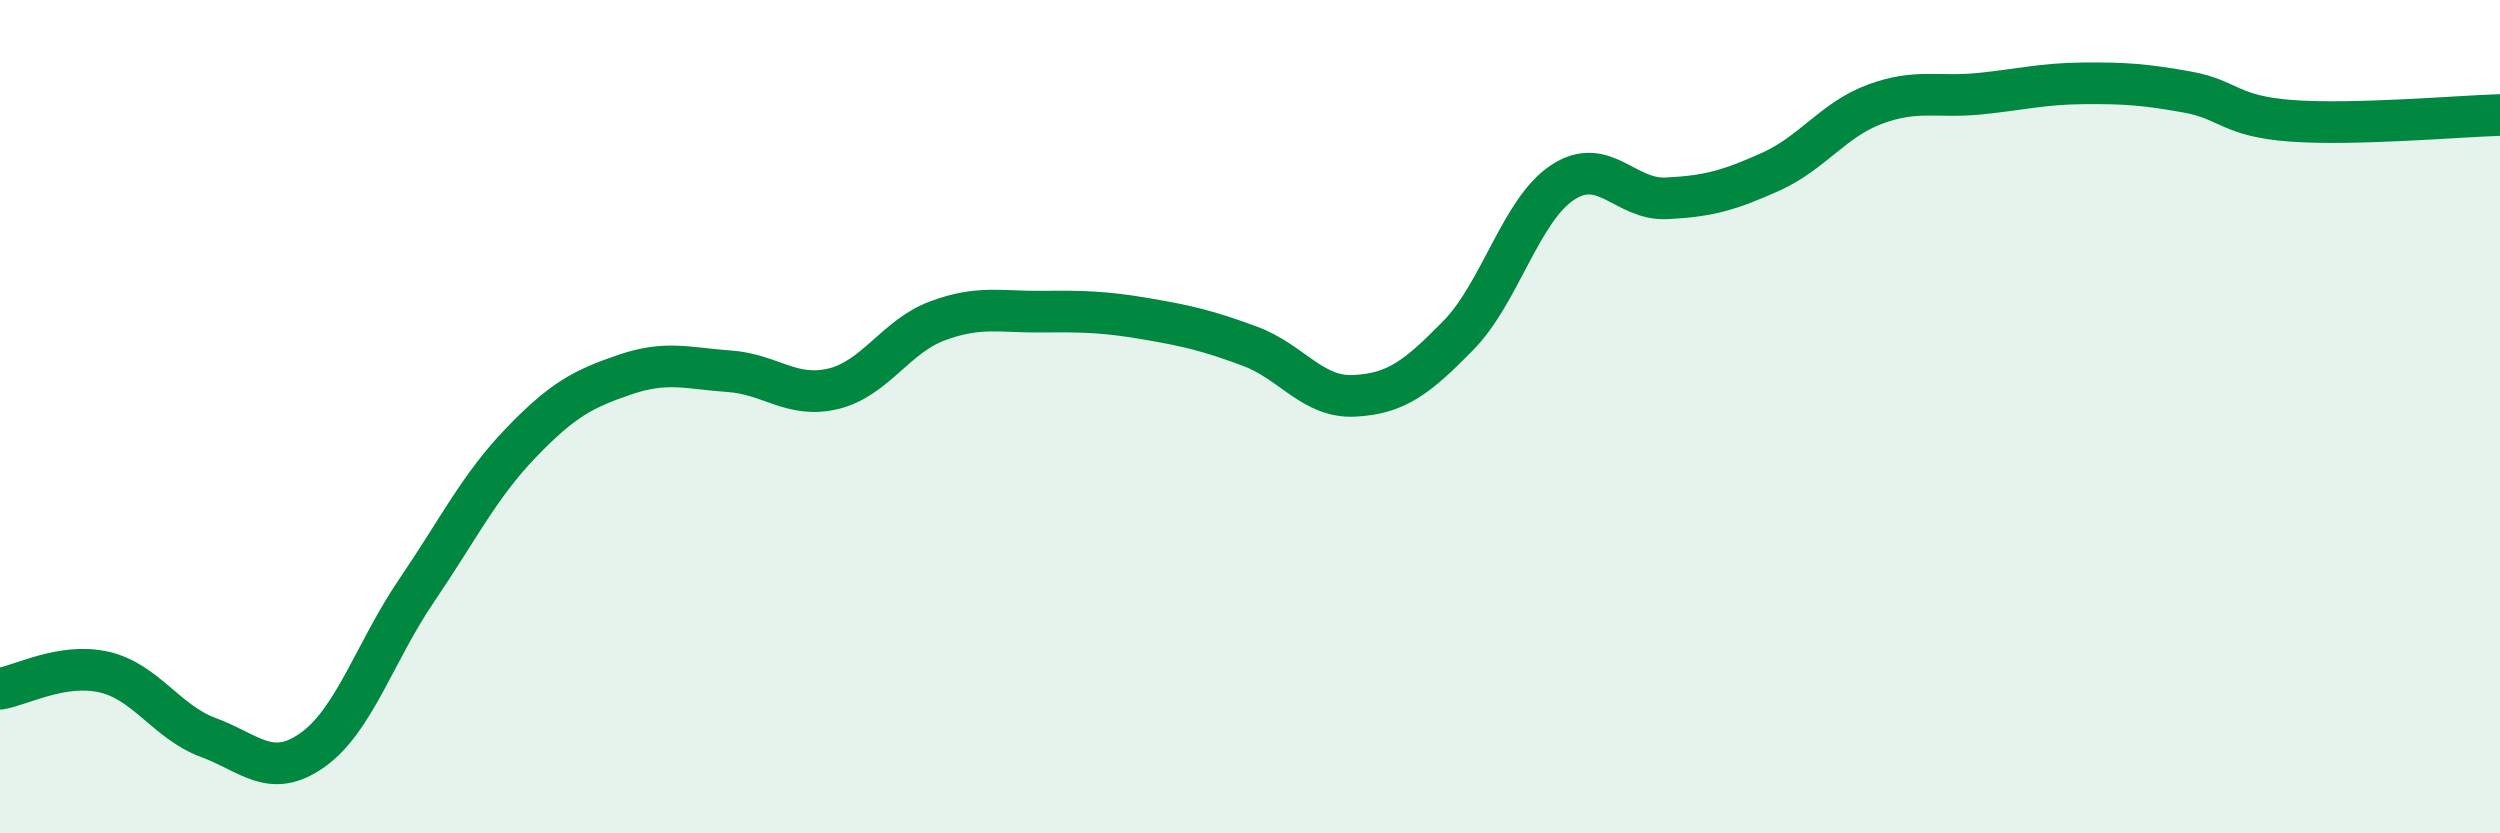
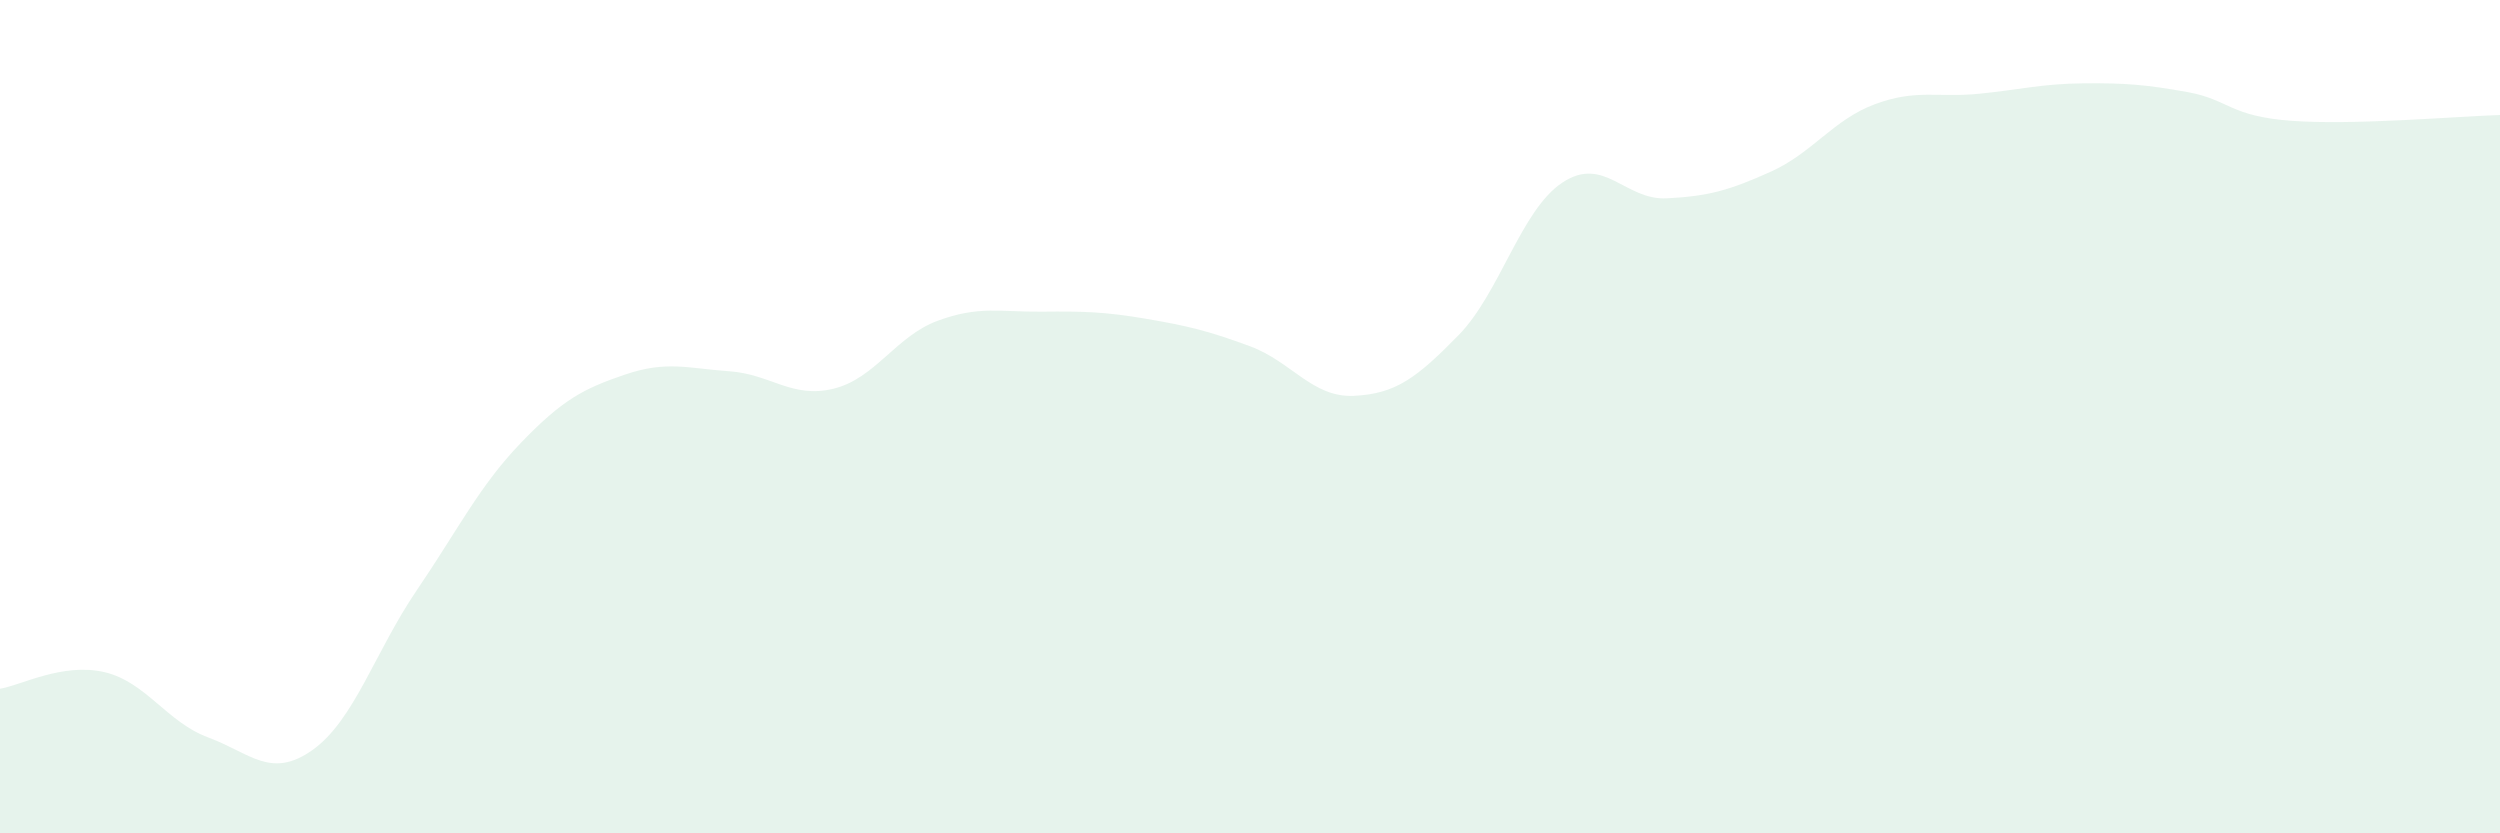
<svg xmlns="http://www.w3.org/2000/svg" width="60" height="20" viewBox="0 0 60 20">
  <path d="M 0,16.53 C 0.5,16.45 1.5,15.9 2.5,16.13 C 3.5,16.36 4,17.33 5,17.7 C 6,18.07 6.5,18.71 7.5,18 C 8.5,17.29 9,15.64 10,14.17 C 11,12.7 11.5,11.67 12.5,10.63 C 13.5,9.59 14,9.33 15,8.99 C 16,8.65 16.5,8.84 17.5,8.91 C 18.5,8.98 19,9.57 20,9.33 C 21,9.09 21.5,8.07 22.5,7.7 C 23.5,7.33 24,7.49 25,7.48 C 26,7.47 26.5,7.48 27.5,7.65 C 28.5,7.82 29,7.94 30,8.31 C 31,8.68 31.5,9.55 32.5,9.5 C 33.5,9.45 34,9.07 35,8.05 C 36,7.03 36.5,5.04 37.5,4.38 C 38.5,3.72 39,4.81 40,4.76 C 41,4.71 41.5,4.57 42.5,4.12 C 43.5,3.67 44,2.87 45,2.5 C 46,2.13 46.5,2.35 47.5,2.25 C 48.5,2.15 49,2.01 50,2 C 51,1.99 51.5,2.03 52.5,2.21 C 53.5,2.39 53.5,2.79 55,2.9 C 56.5,3.01 59,2.79 60,2.76L60 20L0 20Z" fill="#008740" opacity="0.1" stroke-linecap="round" stroke-linejoin="round" />
-   <path d="M 0,16.53 C 0.5,16.45 1.5,15.9 2.5,16.13 C 3.5,16.36 4,17.33 5,17.7 C 6,18.07 6.5,18.71 7.5,18 C 8.5,17.29 9,15.64 10,14.17 C 11,12.7 11.5,11.67 12.5,10.63 C 13.5,9.59 14,9.33 15,8.99 C 16,8.65 16.5,8.84 17.5,8.91 C 18.5,8.98 19,9.57 20,9.33 C 21,9.09 21.5,8.07 22.5,7.7 C 23.5,7.33 24,7.49 25,7.48 C 26,7.47 26.5,7.48 27.5,7.65 C 28.5,7.82 29,7.94 30,8.31 C 31,8.68 31.5,9.55 32.5,9.5 C 33.5,9.45 34,9.07 35,8.05 C 36,7.03 36.5,5.04 37.5,4.38 C 38.5,3.72 39,4.81 40,4.76 C 41,4.71 41.5,4.57 42.5,4.12 C 43.5,3.67 44,2.87 45,2.5 C 46,2.13 46.5,2.35 47.5,2.25 C 48.5,2.15 49,2.01 50,2 C 51,1.99 51.5,2.03 52.5,2.21 C 53.5,2.39 53.5,2.79 55,2.9 C 56.5,3.01 59,2.79 60,2.76" stroke="#008740" stroke-width="1" fill="none" stroke-linecap="round" stroke-linejoin="round" />
</svg>